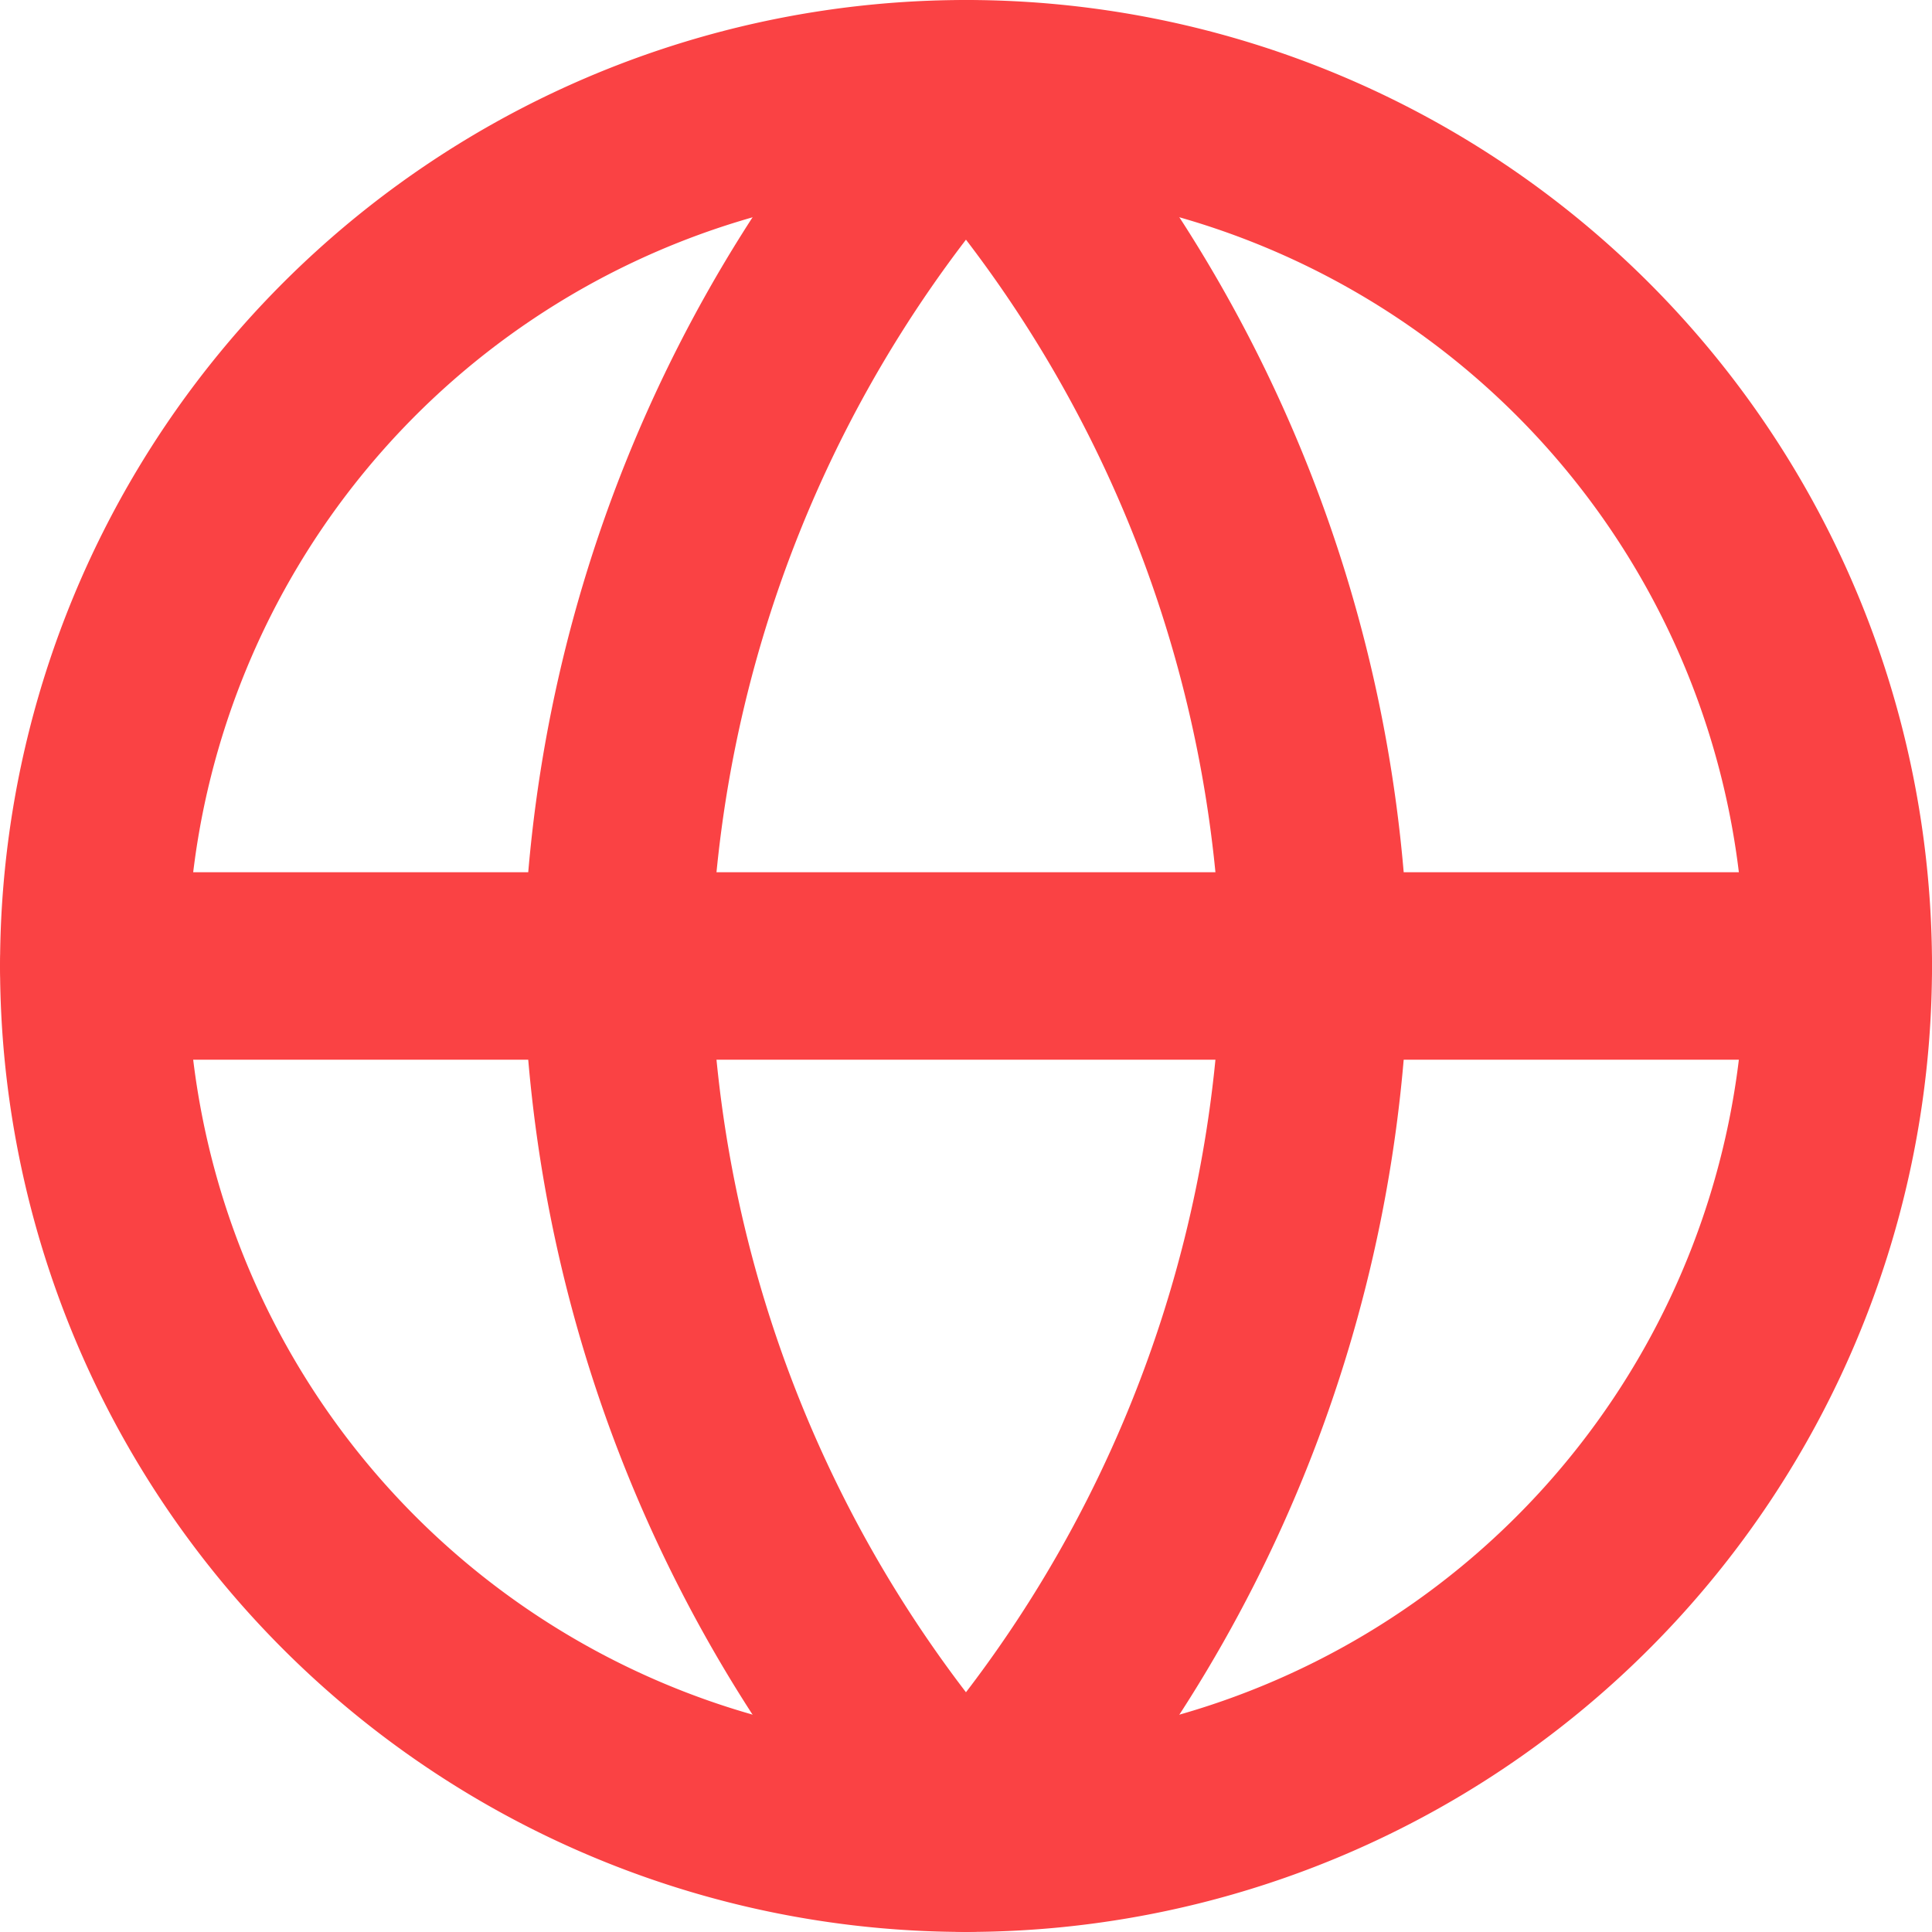
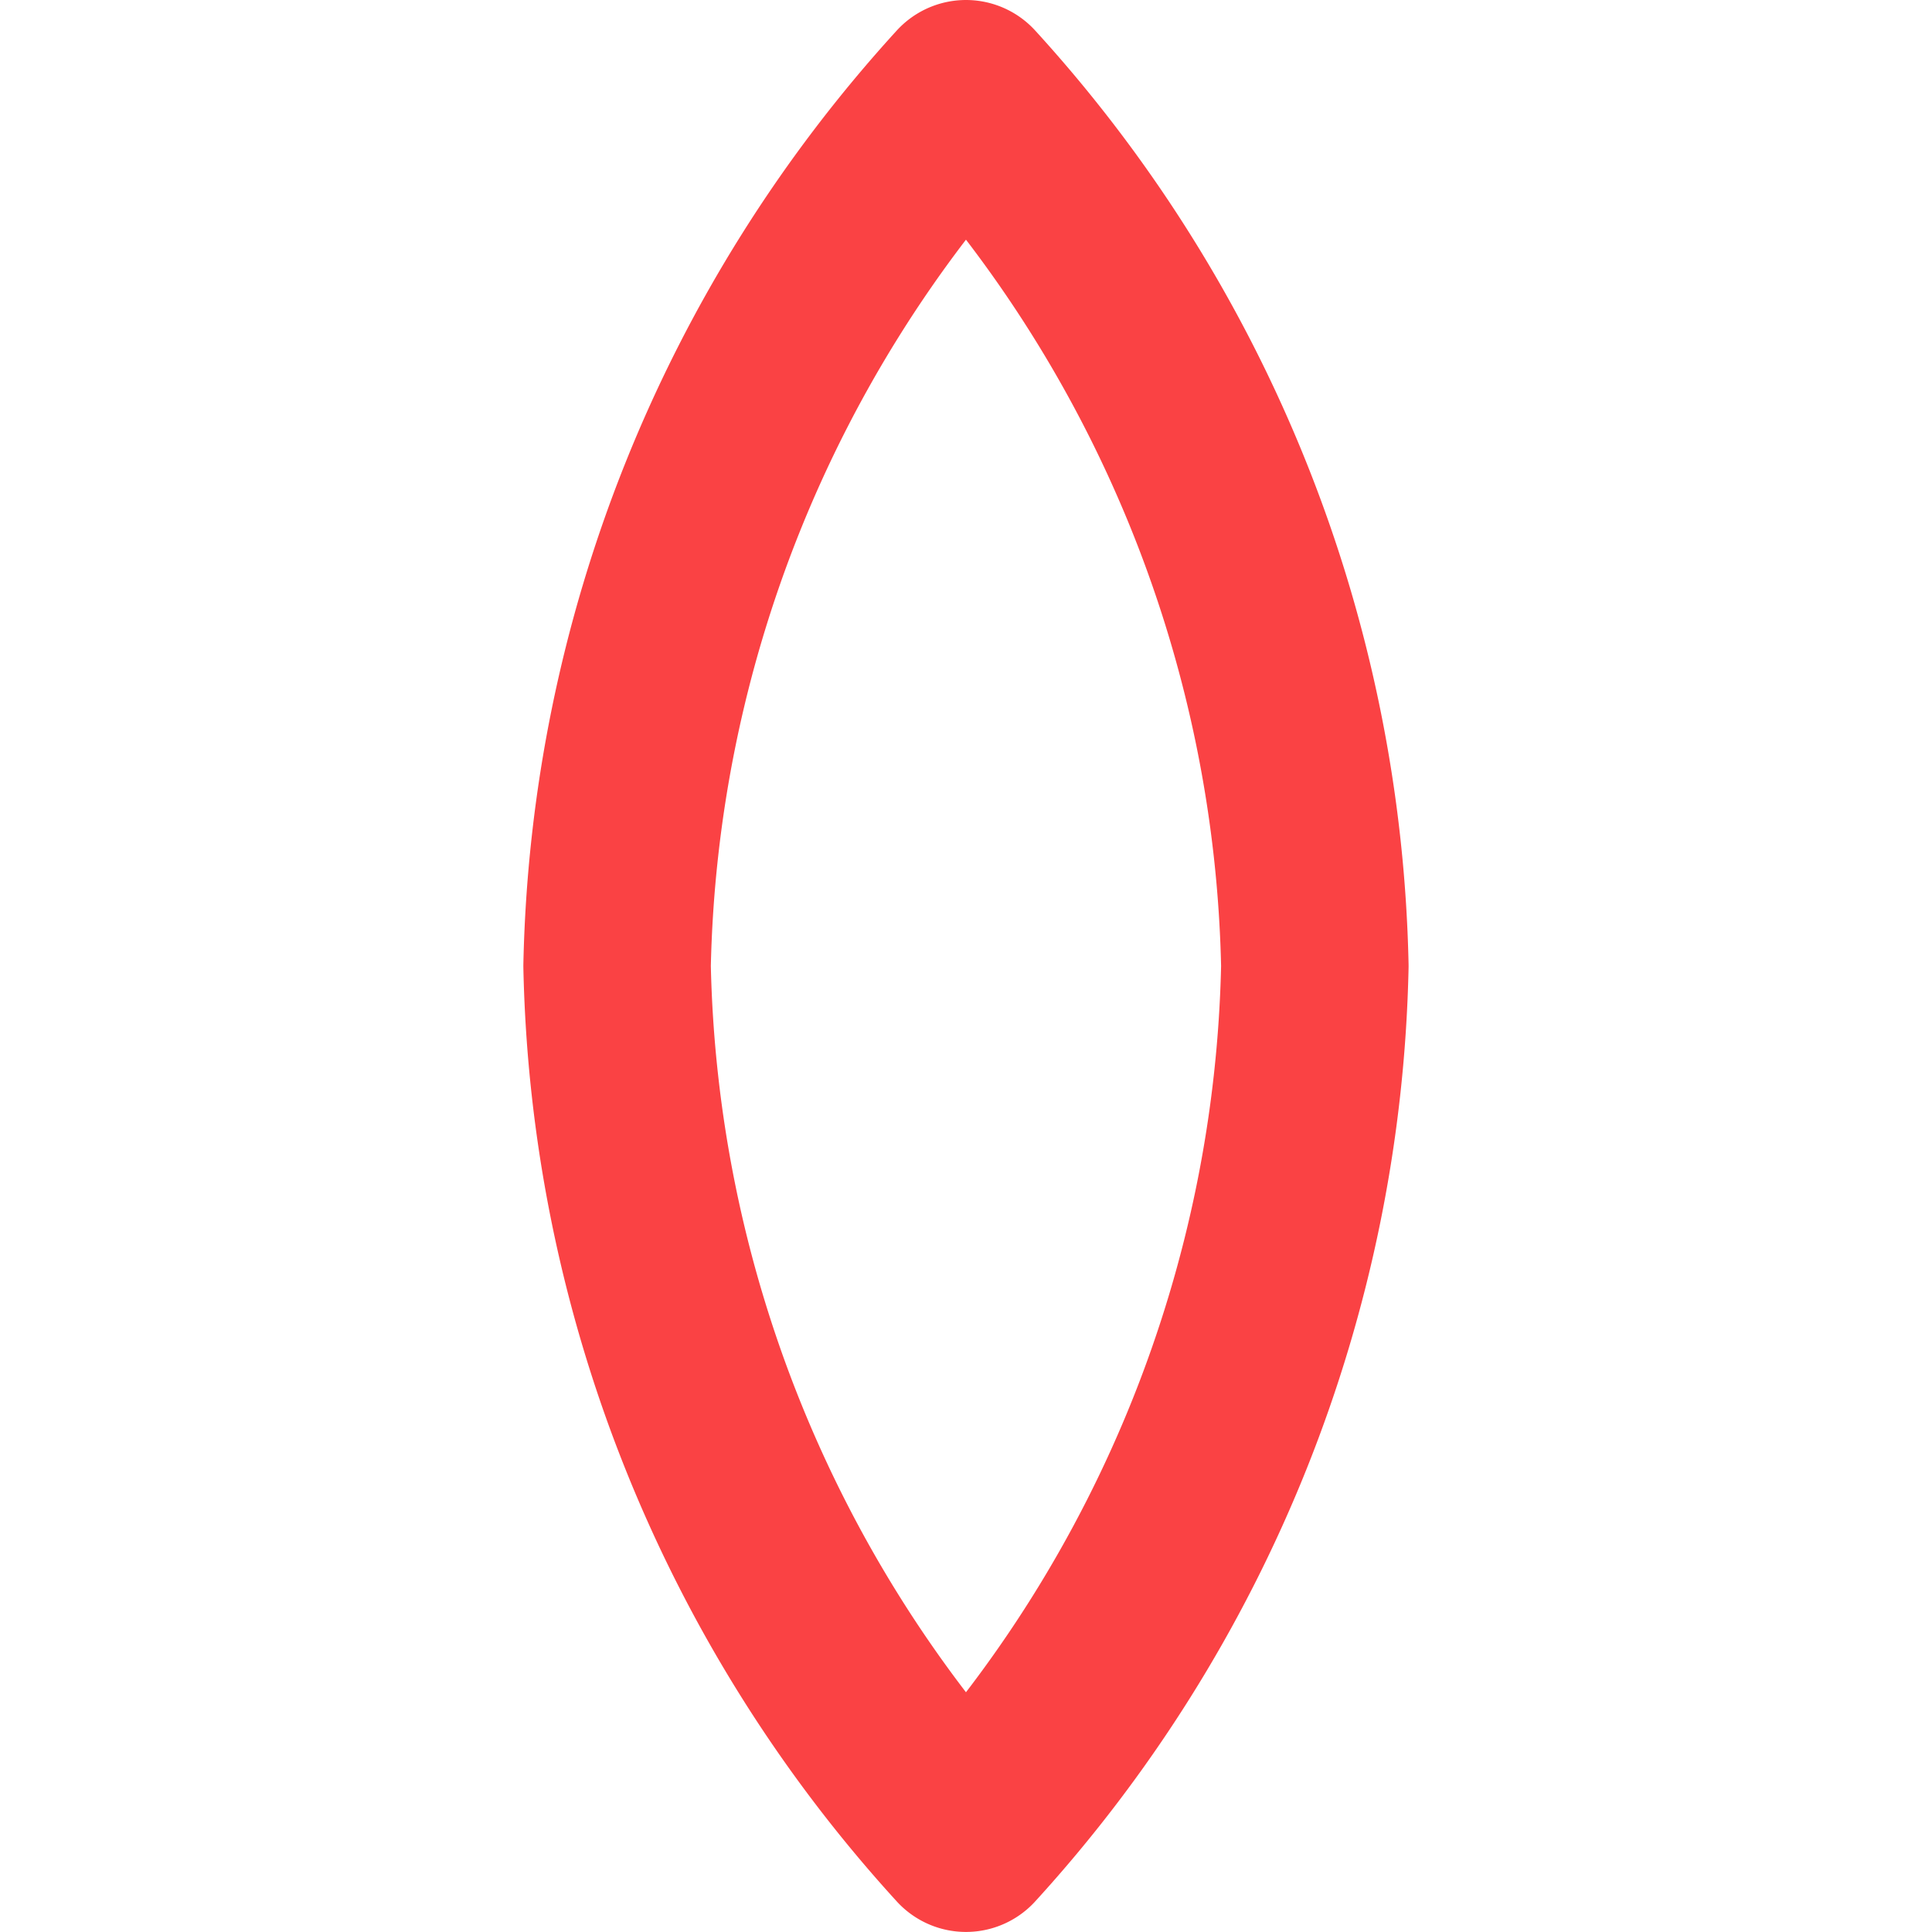
<svg xmlns="http://www.w3.org/2000/svg" width="30.917" height="30.917" viewBox="0 0 30.917 30.917">
  <g transform="translate(-1.5 -1.5)">
-     <path d="M30.917,16.958A13.958,13.958,0,1,1,16.958,3,13.958,13.958,0,0,1,30.917,16.958Z" fill="none" stroke="#fa4244" stroke-linecap="round" stroke-linejoin="round" stroke-width="3" />
-     <path d="M3,18H30.917" transform="translate(0 -1.042)" fill="none" stroke="#fa4244" stroke-linecap="round" stroke-linejoin="round" stroke-width="3" />
    <path d="M17.583,3a21.356,21.356,0,0,1,5.583,13.958,21.356,21.356,0,0,1-5.583,13.958A21.356,21.356,0,0,1,12,16.958,21.357,21.357,0,0,1,17.583,3Z" transform="translate(-0.625)" fill="none" stroke="#fa4244" stroke-linecap="round" stroke-linejoin="round" stroke-width="3" />
  </g>
</svg>